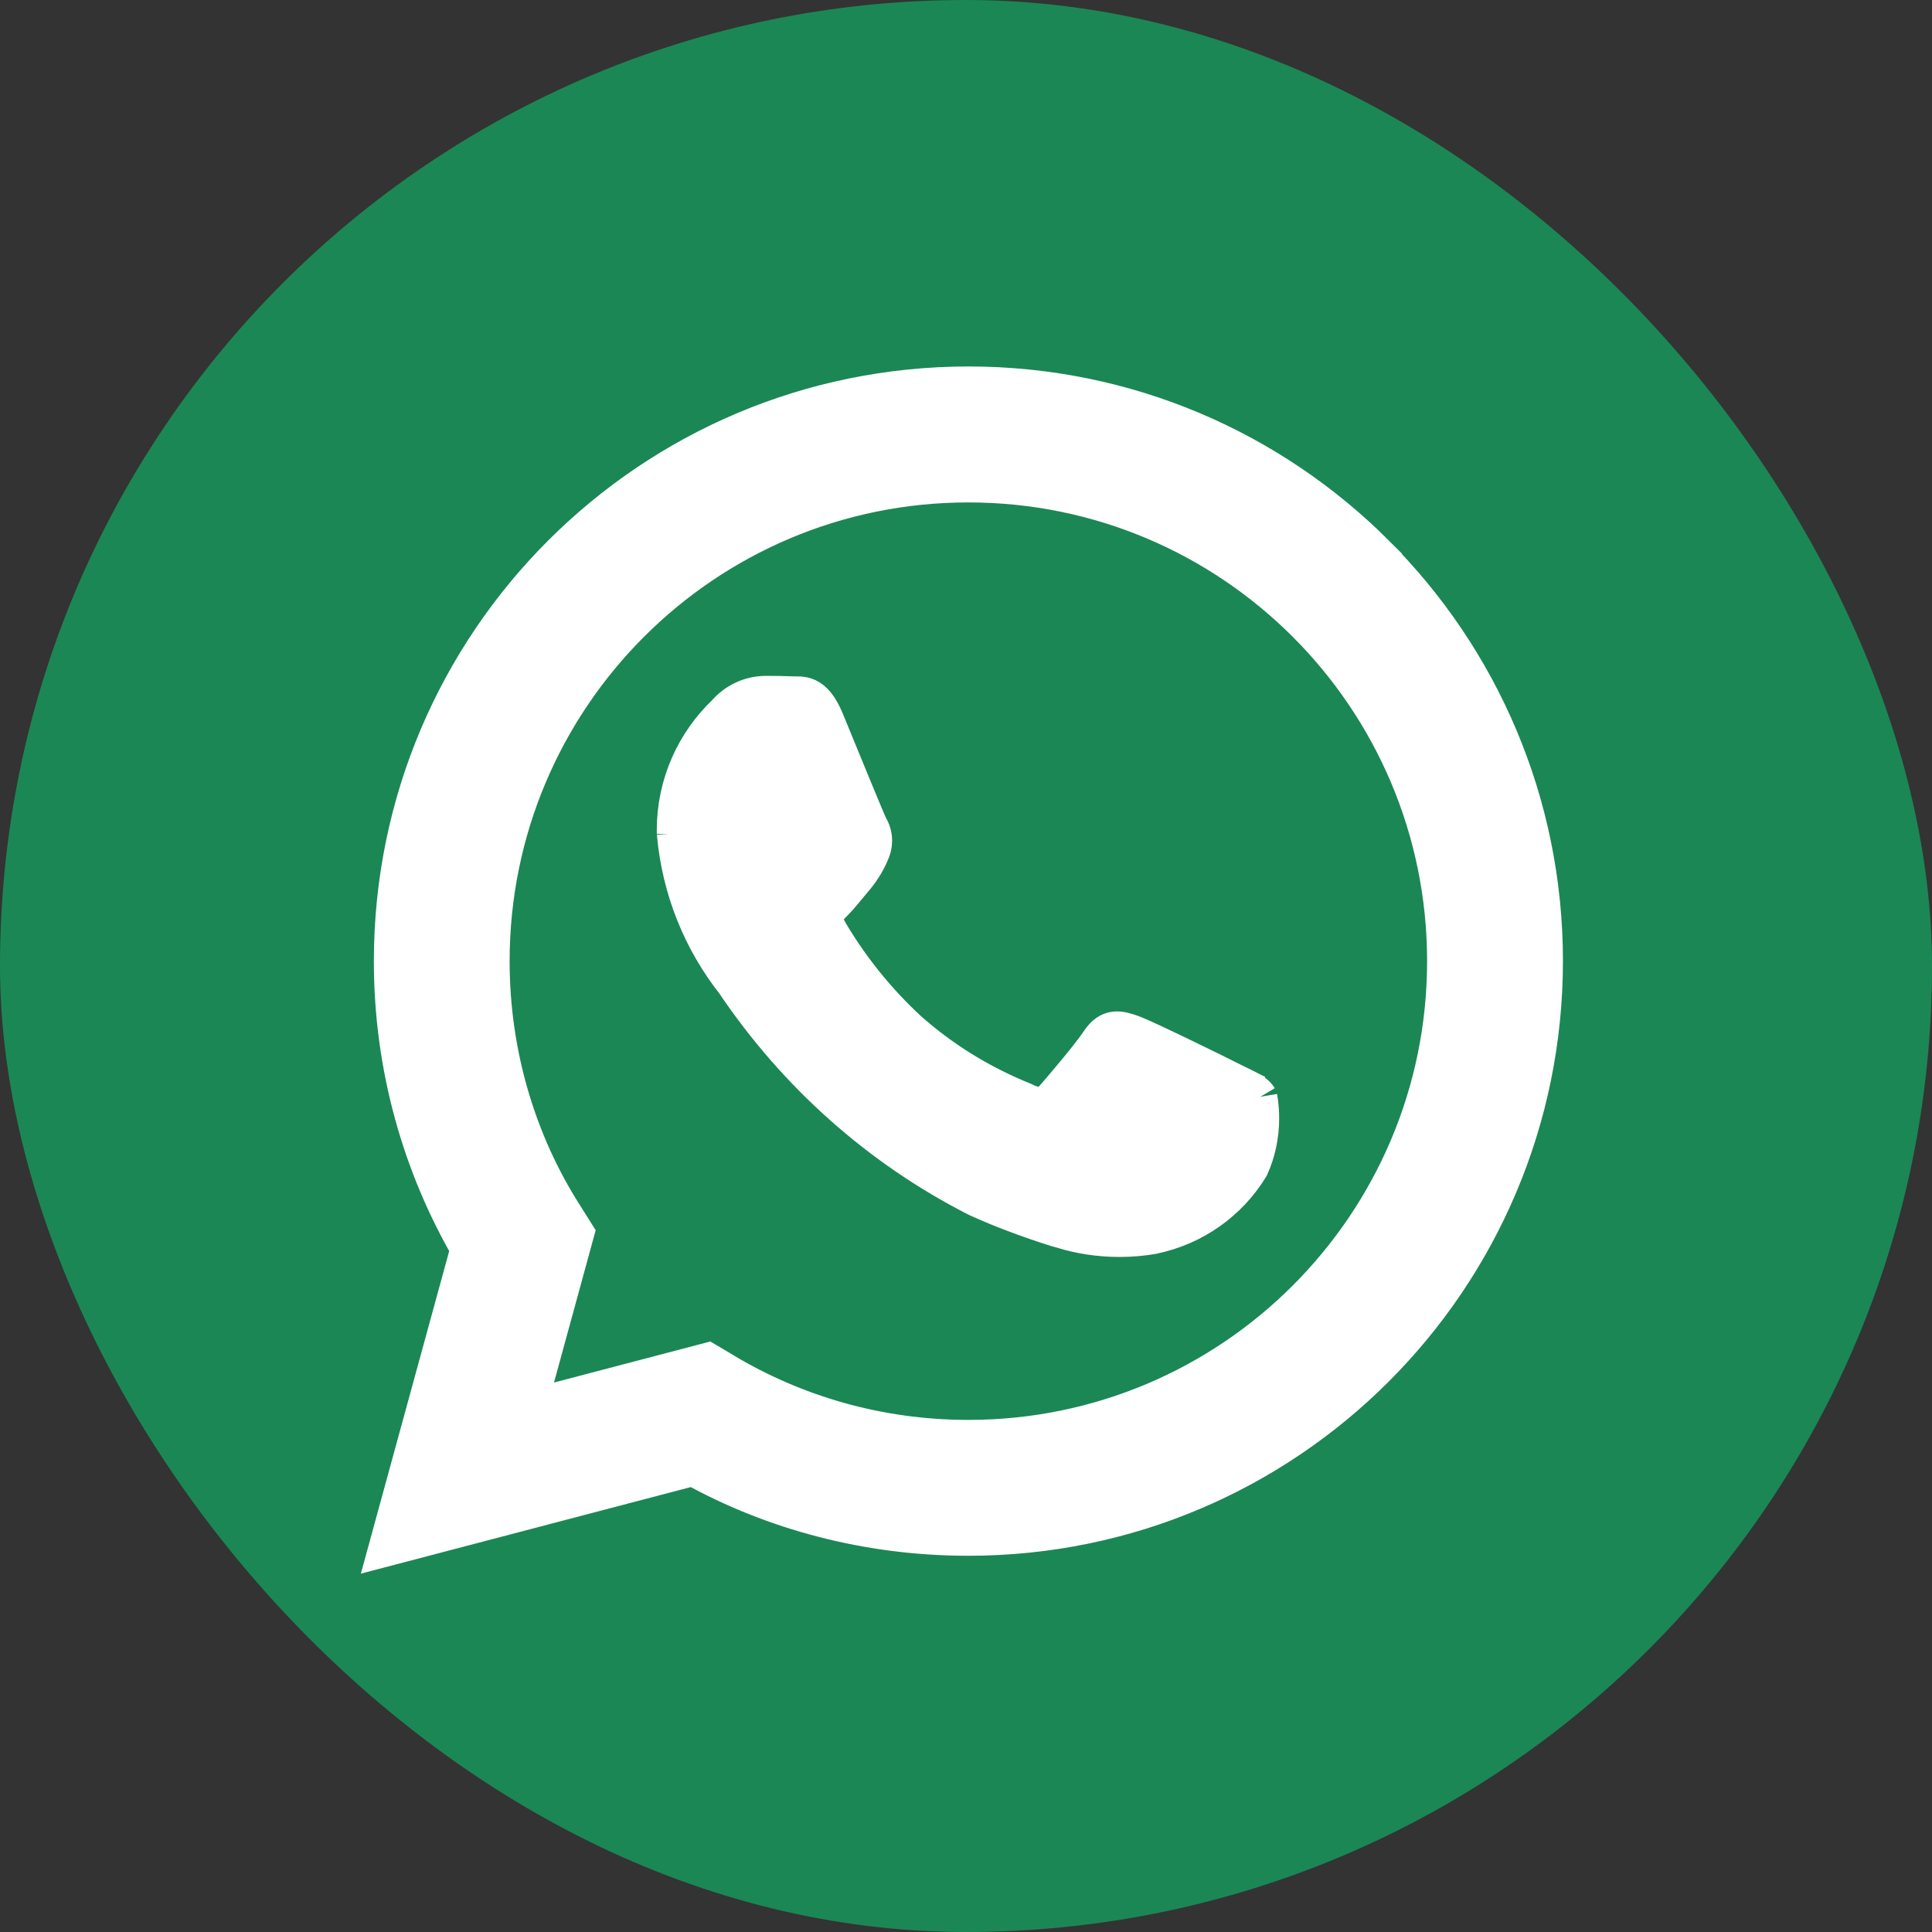
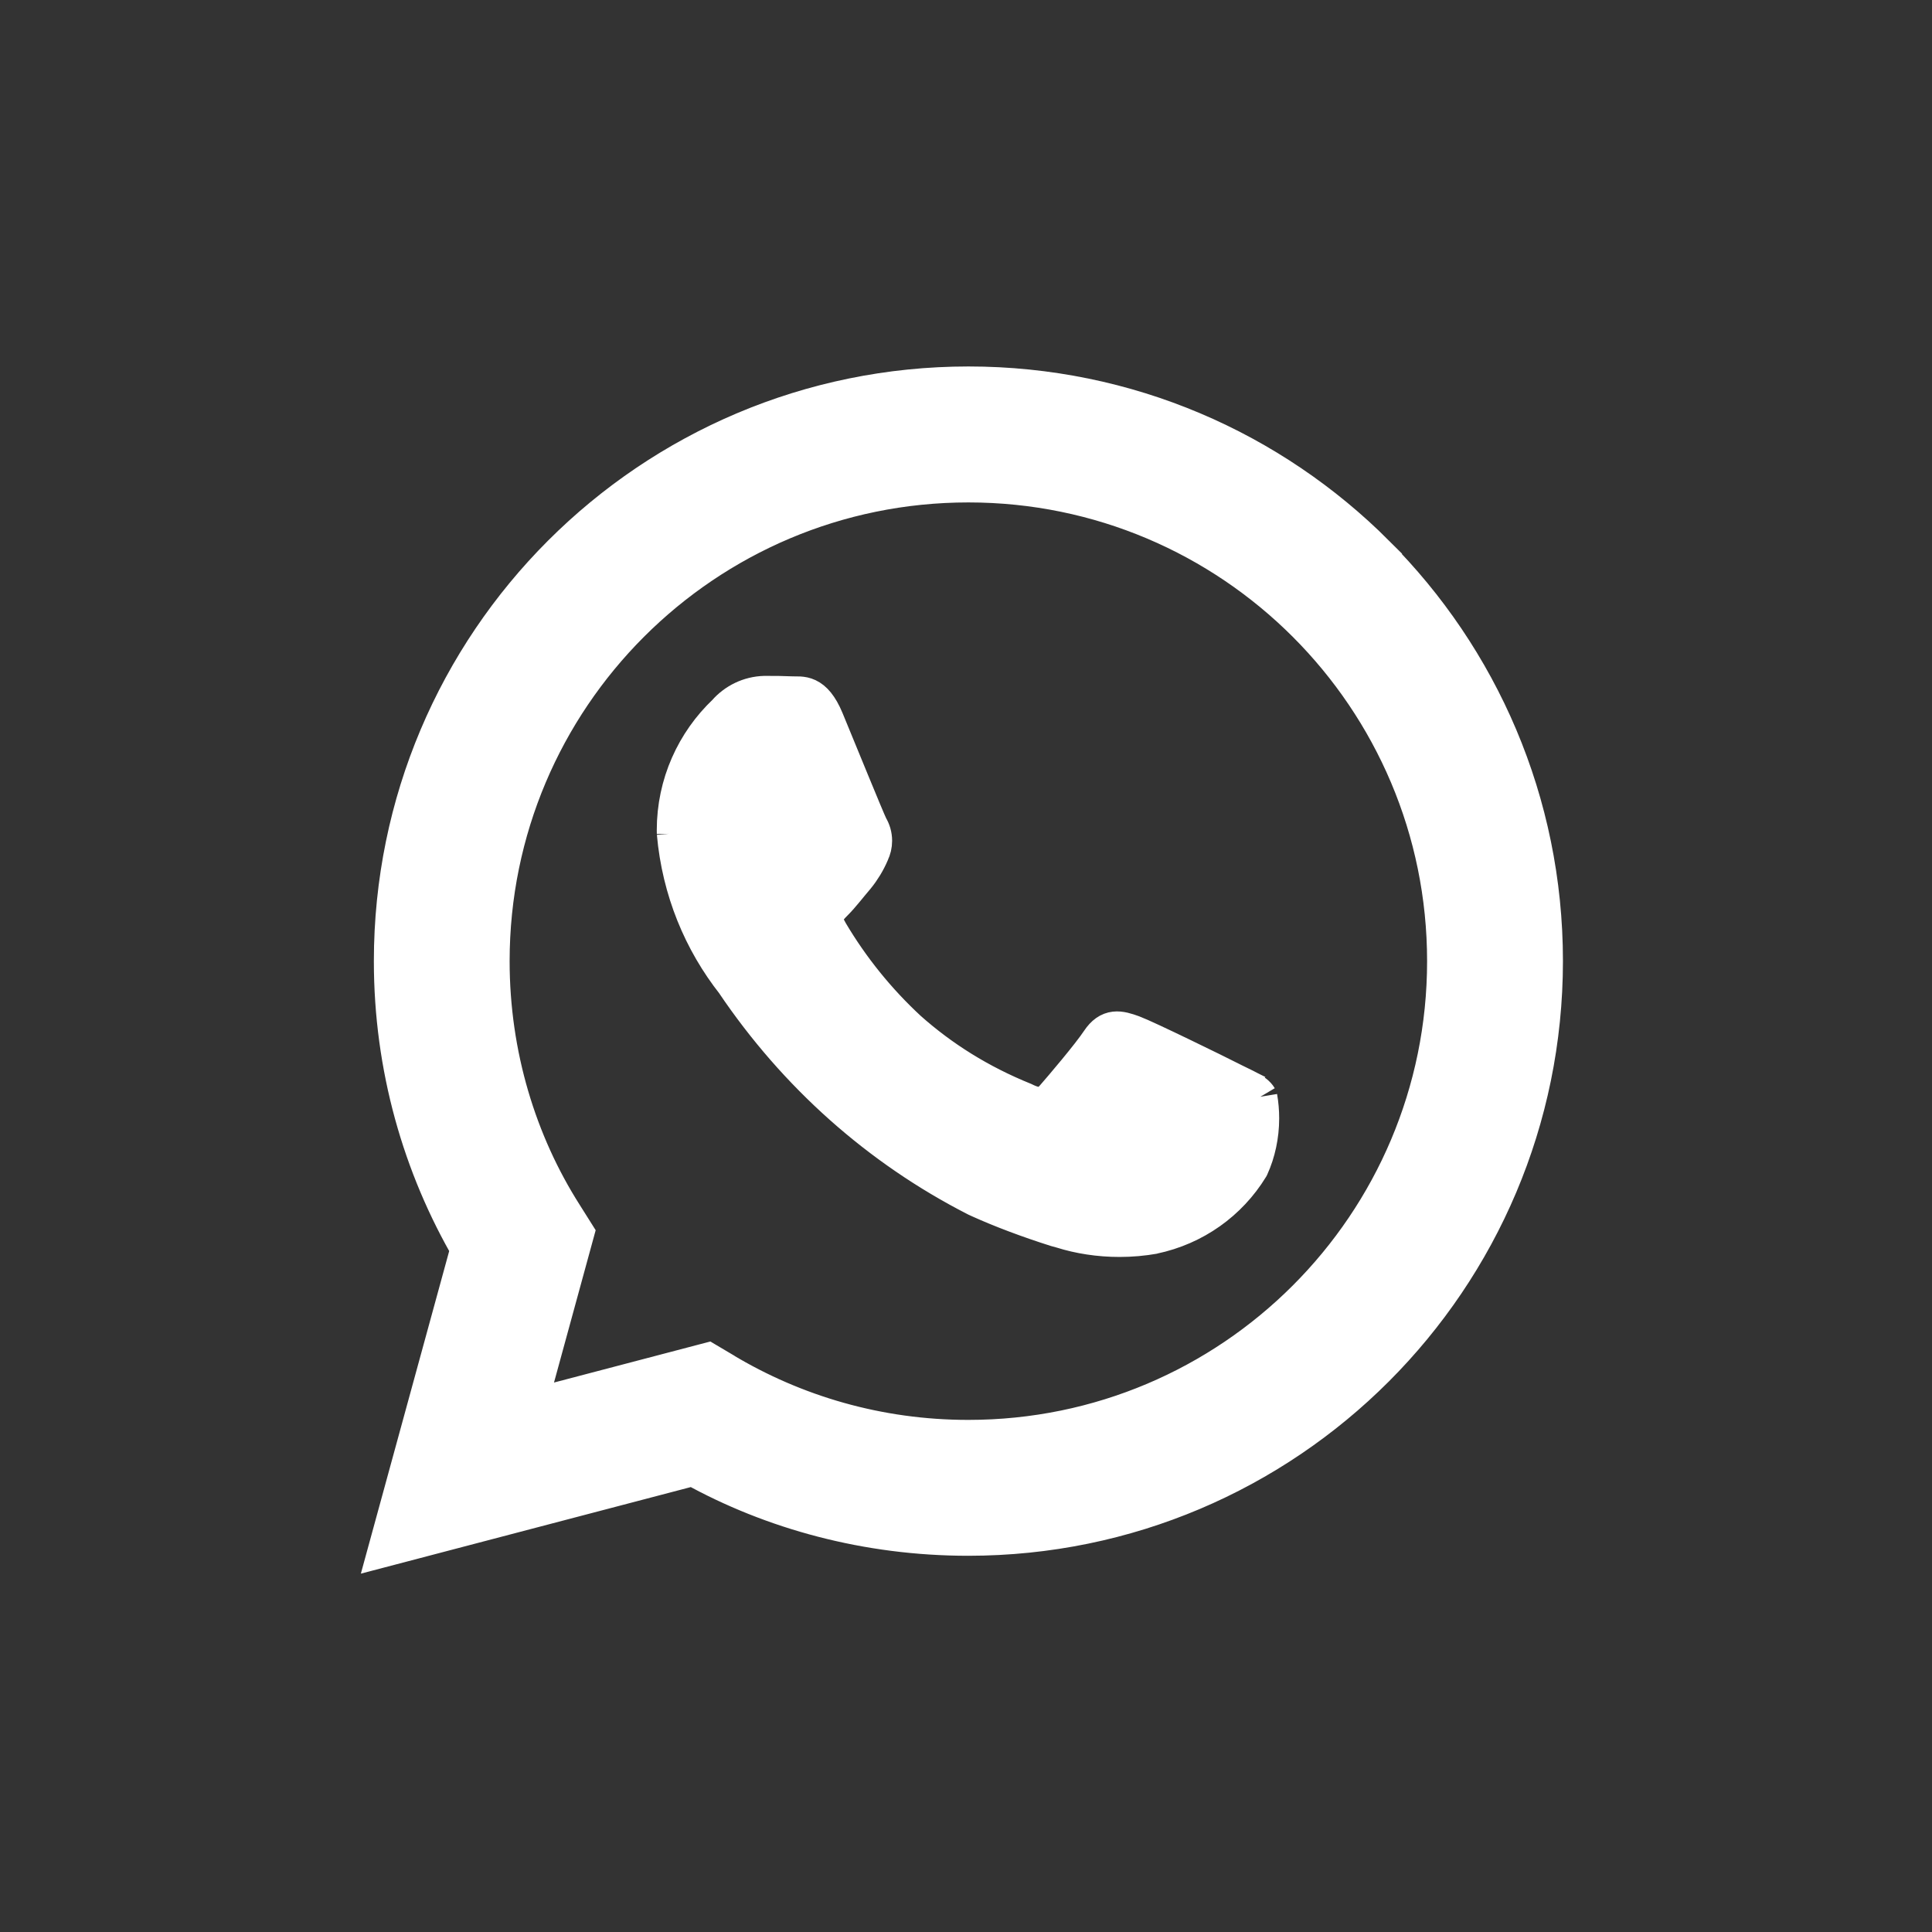
<svg xmlns="http://www.w3.org/2000/svg" fill="#ffffff" width="800px" height="800px" viewBox="-8.96 -8.96 49.92 49.92" version="1.1" stroke="#ffffff">
  <rect x="-8.96" y="-8.96" width="49.92" height="49.92" fill="#333333" stroke="none" />
  <g id="SVGRepo_bgCarrier" stroke-width="0">
-     <rect x="-8.96" y="-8.96" width="49.92" height="49.92" rx="24.96" fill="#1b8755" strokewidth="0" />
-   </g>
+     </g>
  <g id="SVGRepo_tracerCarrier" stroke-linecap="round" stroke-linejoin="round" />
  <g id="SVGRepo_iconCarrier">
    <title>whatsapp</title>
    <path d="M26.576 5.363c-2.69-2.69-6.406-4.354-10.511-4.354-8.209 0-14.865 6.655-14.865 14.865 0 2.732 0.737 5.291 2.022 7.491l-0.038-0.070-2.109 7.702 7.879-2.067c2.051 1.139 4.498 1.809 7.102 1.809h0.006c8.209-0.003 14.862-6.659 14.862-14.868 0-4.103-1.662-7.817-4.349-10.507l0 0zM16.062 28.228h-0.005c-0 0-0.001 0-0.001 0-2.319 0-4.489-0.64-6.342-1.753l0.056 0.031-0.451-0.267-4.675 1.227 1.247-4.559-0.294-0.467c-1.185-1.862-1.889-4.131-1.889-6.565 0-6.822 5.531-12.353 12.353-12.353s12.353 5.531 12.353 12.353c0 6.822-5.53 12.353-12.353 12.353h-0zM22.838 18.977c-0.371-0.186-2.197-1.083-2.537-1.208-0.341-0.124-0.589-0.185-0.837 0.187-0.246 0.371-0.958 1.207-1.175 1.455-0.216 0.249-0.434 0.279-0.805 0.094-1.15-0.466-2.138-1.087-2.997-1.852l0.010 0.009c-0.799-0.74-1.484-1.587-2.037-2.521l-0.028-0.052c-0.216-0.371-0.023-0.572 0.162-0.757 0.167-0.166 0.372-0.434 0.557-0.65 0.146-0.179 0.271-0.384 0.366-0.604l0.006-0.017c0.043-0.087 0.068-0.188 0.068-0.296 0-0.131-0.037-0.253-0.101-0.357l0.002 0.003c-0.094-0.186-0.836-2.014-1.145-2.758-0.302-0.724-0.609-0.625-0.836-0.637-0.216-0.010-0.464-0.012-0.712-0.012-0.395 0.010-0.746 0.188-0.988 0.463l-0.001 0.002c-0.802 0.761-1.3 1.834-1.3 3.023 0 0.026 0 0.053 0.001 0.079l-0-0.004c0.131 1.467 0.681 2.784 1.527 3.857l-0.012-0.015c1.604 2.379 3.742 4.282 6.251 5.564l0.094 0.043c0.548 0.248 1.25 0.513 1.968 0.74l0.149 0.041c0.442 0.14 0.951 0.221 1.479 0.221 0.303 0 0.601-0.027 0.889-0.078l-0.031 0.004c1.069-0.223 1.956-0.868 2.497-1.749l0.009-0.017c0.165-0.366 0.261-0.793 0.261-1.242 0-0.185-0.016-0.366-0.047-0.542l0.003 0.019c-0.092-0.155-0.34-0.247-0.712-0.434z" />
  </g>
</svg>